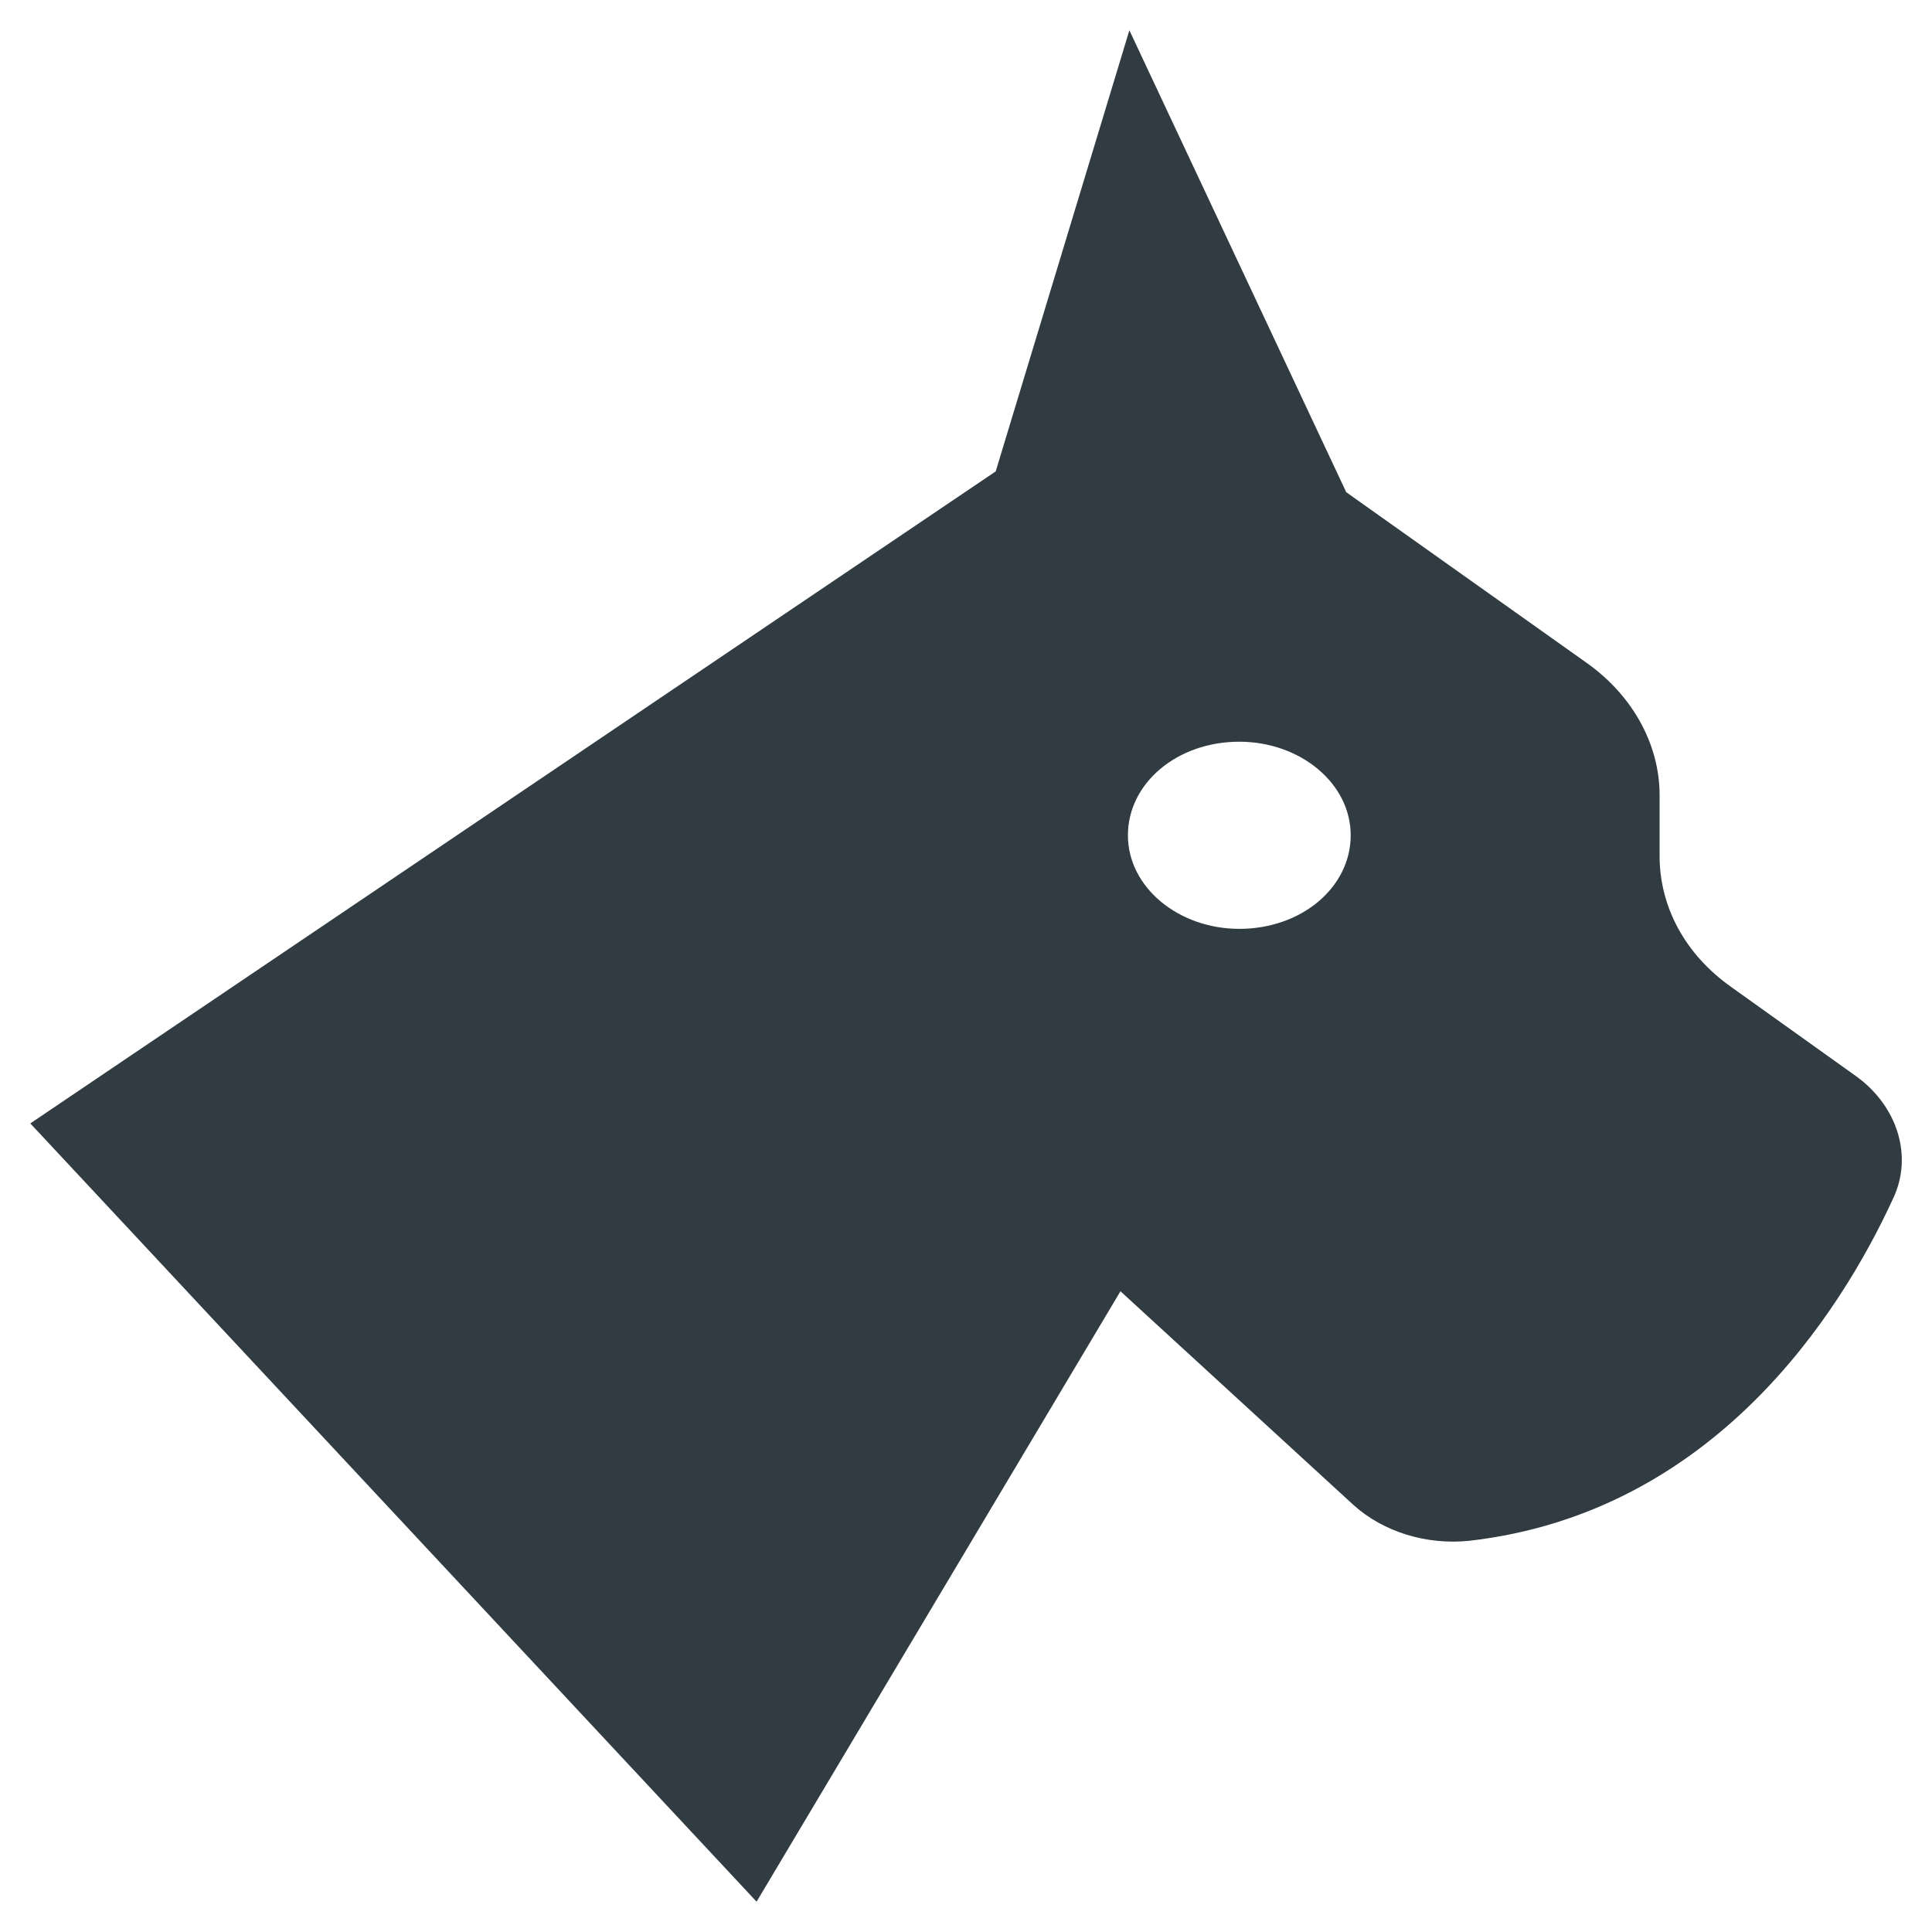
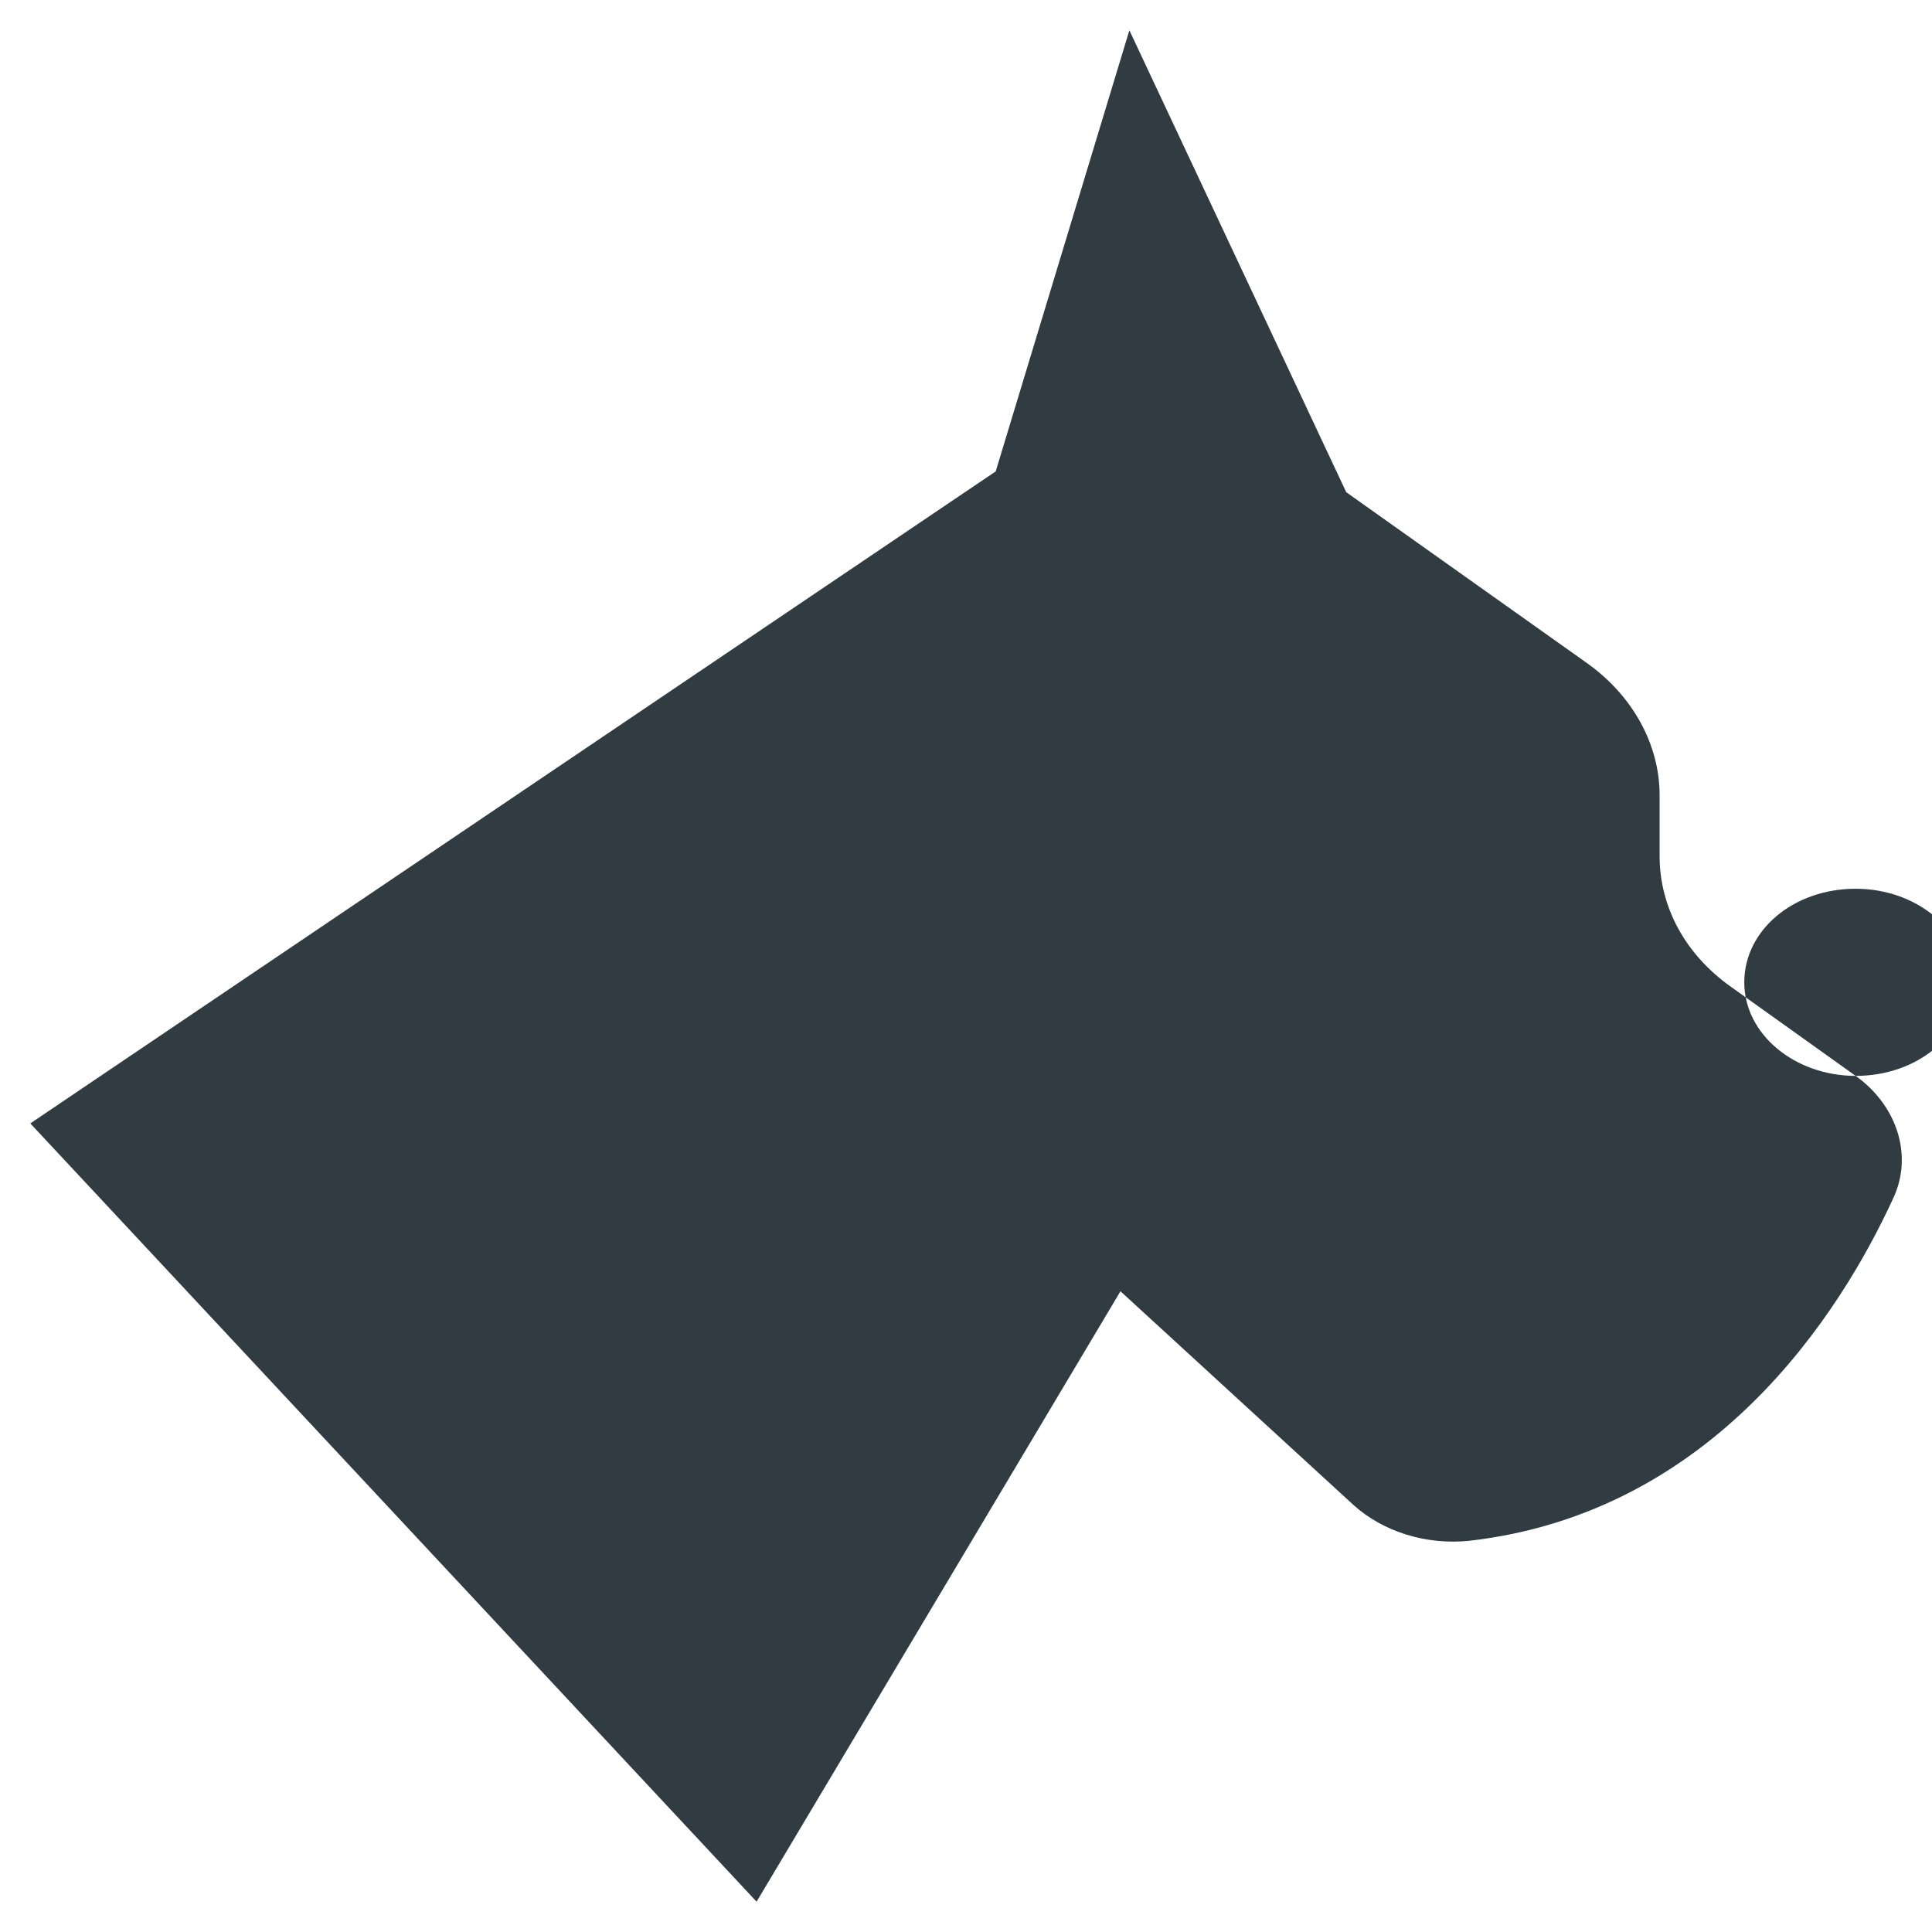
<svg xmlns="http://www.w3.org/2000/svg" width="800px" height="800px" version="1.1" viewBox="144 144 512 512">
-   <path d="m635.77 429.12-33.062-23.617c-12.203-8.66-18.895-21.254-18.895-34.637v-16.137c0-13.383-7.086-26.371-19.285-35.031l-63.762-45.262-57.469-122.41-35.426 116.9-255.84 172.79 192.47 206.25 96.434-161.77 61.797 56.68c7.871 7.086 19.285 10.629 30.699 9.445 64.945-7.477 98.398-60.613 112.18-90.527 5.512-11.418 1.18-24.801-9.84-32.672zm-163.34-38.965c-16.137 0-29.52-11.02-29.52-24.797 0-13.777 12.988-24.797 29.52-24.797 16.137 0 29.52 11.02 29.52 24.797 0 13.773-12.988 24.797-29.52 24.797z" fill="#303c42" />
+   <path d="m635.77 429.12-33.062-23.617c-12.203-8.66-18.895-21.254-18.895-34.637v-16.137c0-13.383-7.086-26.371-19.285-35.031l-63.762-45.262-57.469-122.41-35.426 116.9-255.84 172.79 192.47 206.25 96.434-161.77 61.797 56.68c7.871 7.086 19.285 10.629 30.699 9.445 64.945-7.477 98.398-60.613 112.18-90.527 5.512-11.418 1.18-24.801-9.84-32.672zc-16.137 0-29.52-11.02-29.52-24.797 0-13.777 12.988-24.797 29.52-24.797 16.137 0 29.52 11.02 29.52 24.797 0 13.773-12.988 24.797-29.52 24.797z" fill="#303c42" />
</svg>